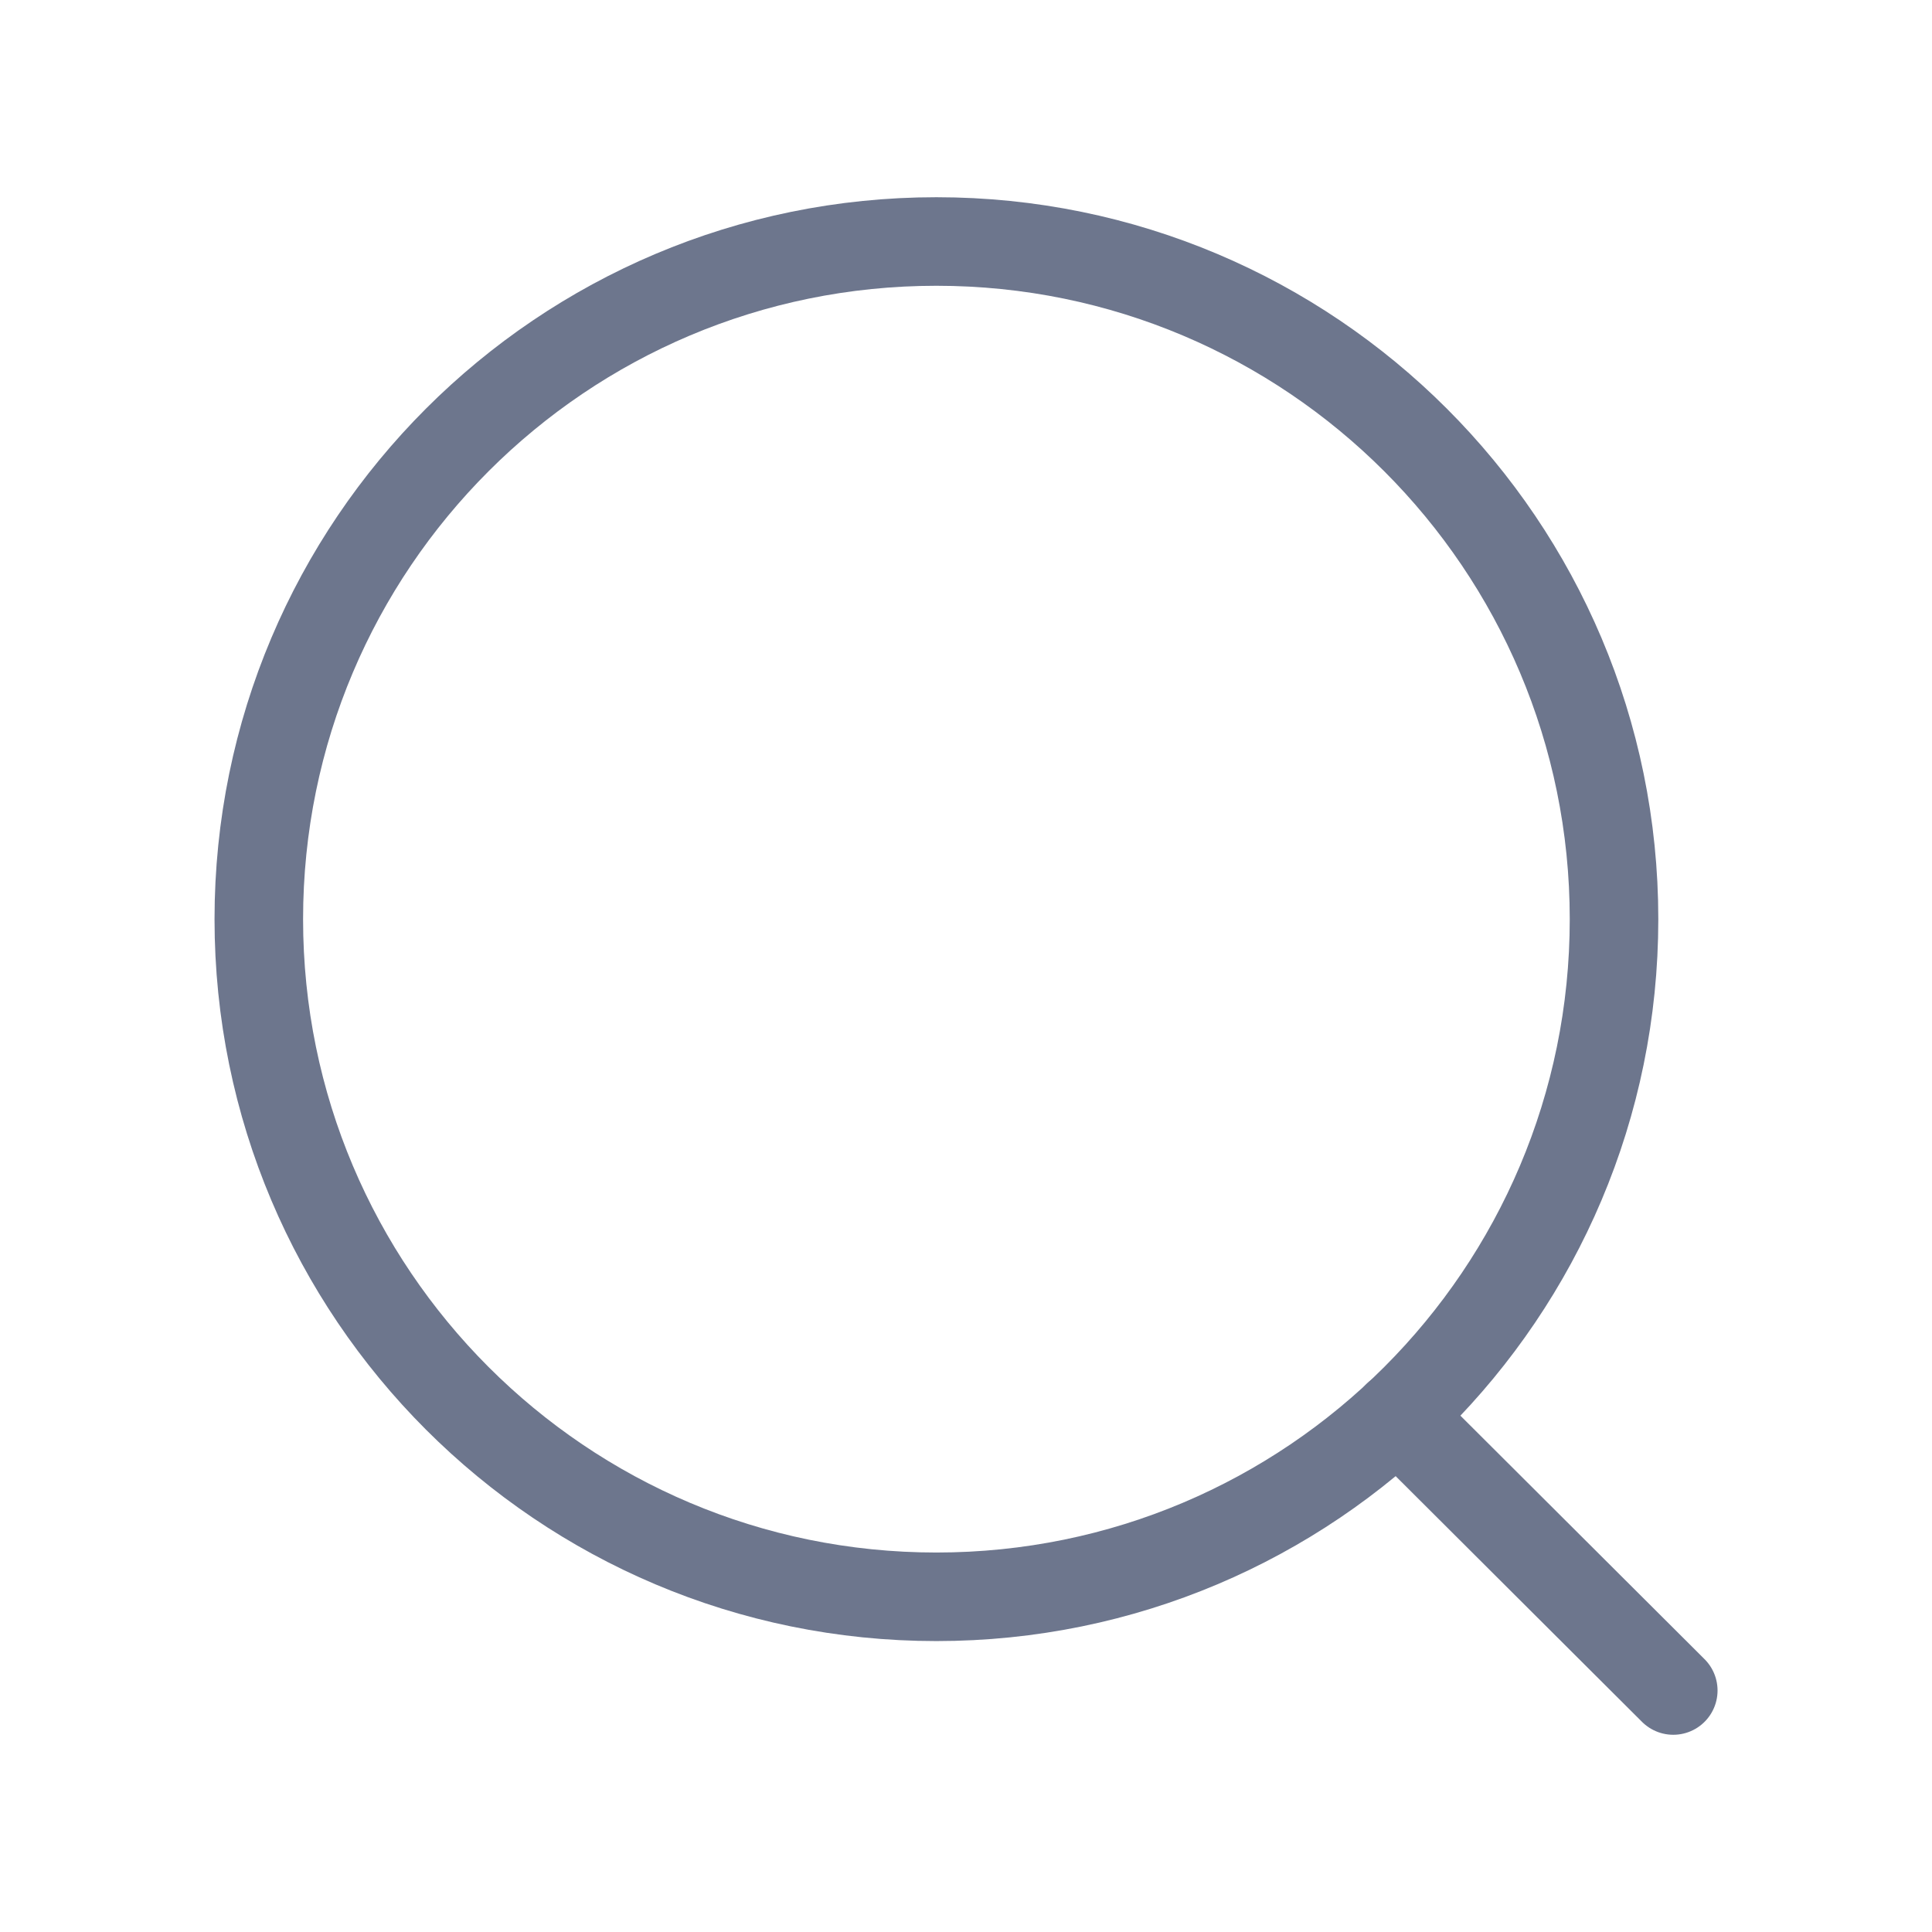
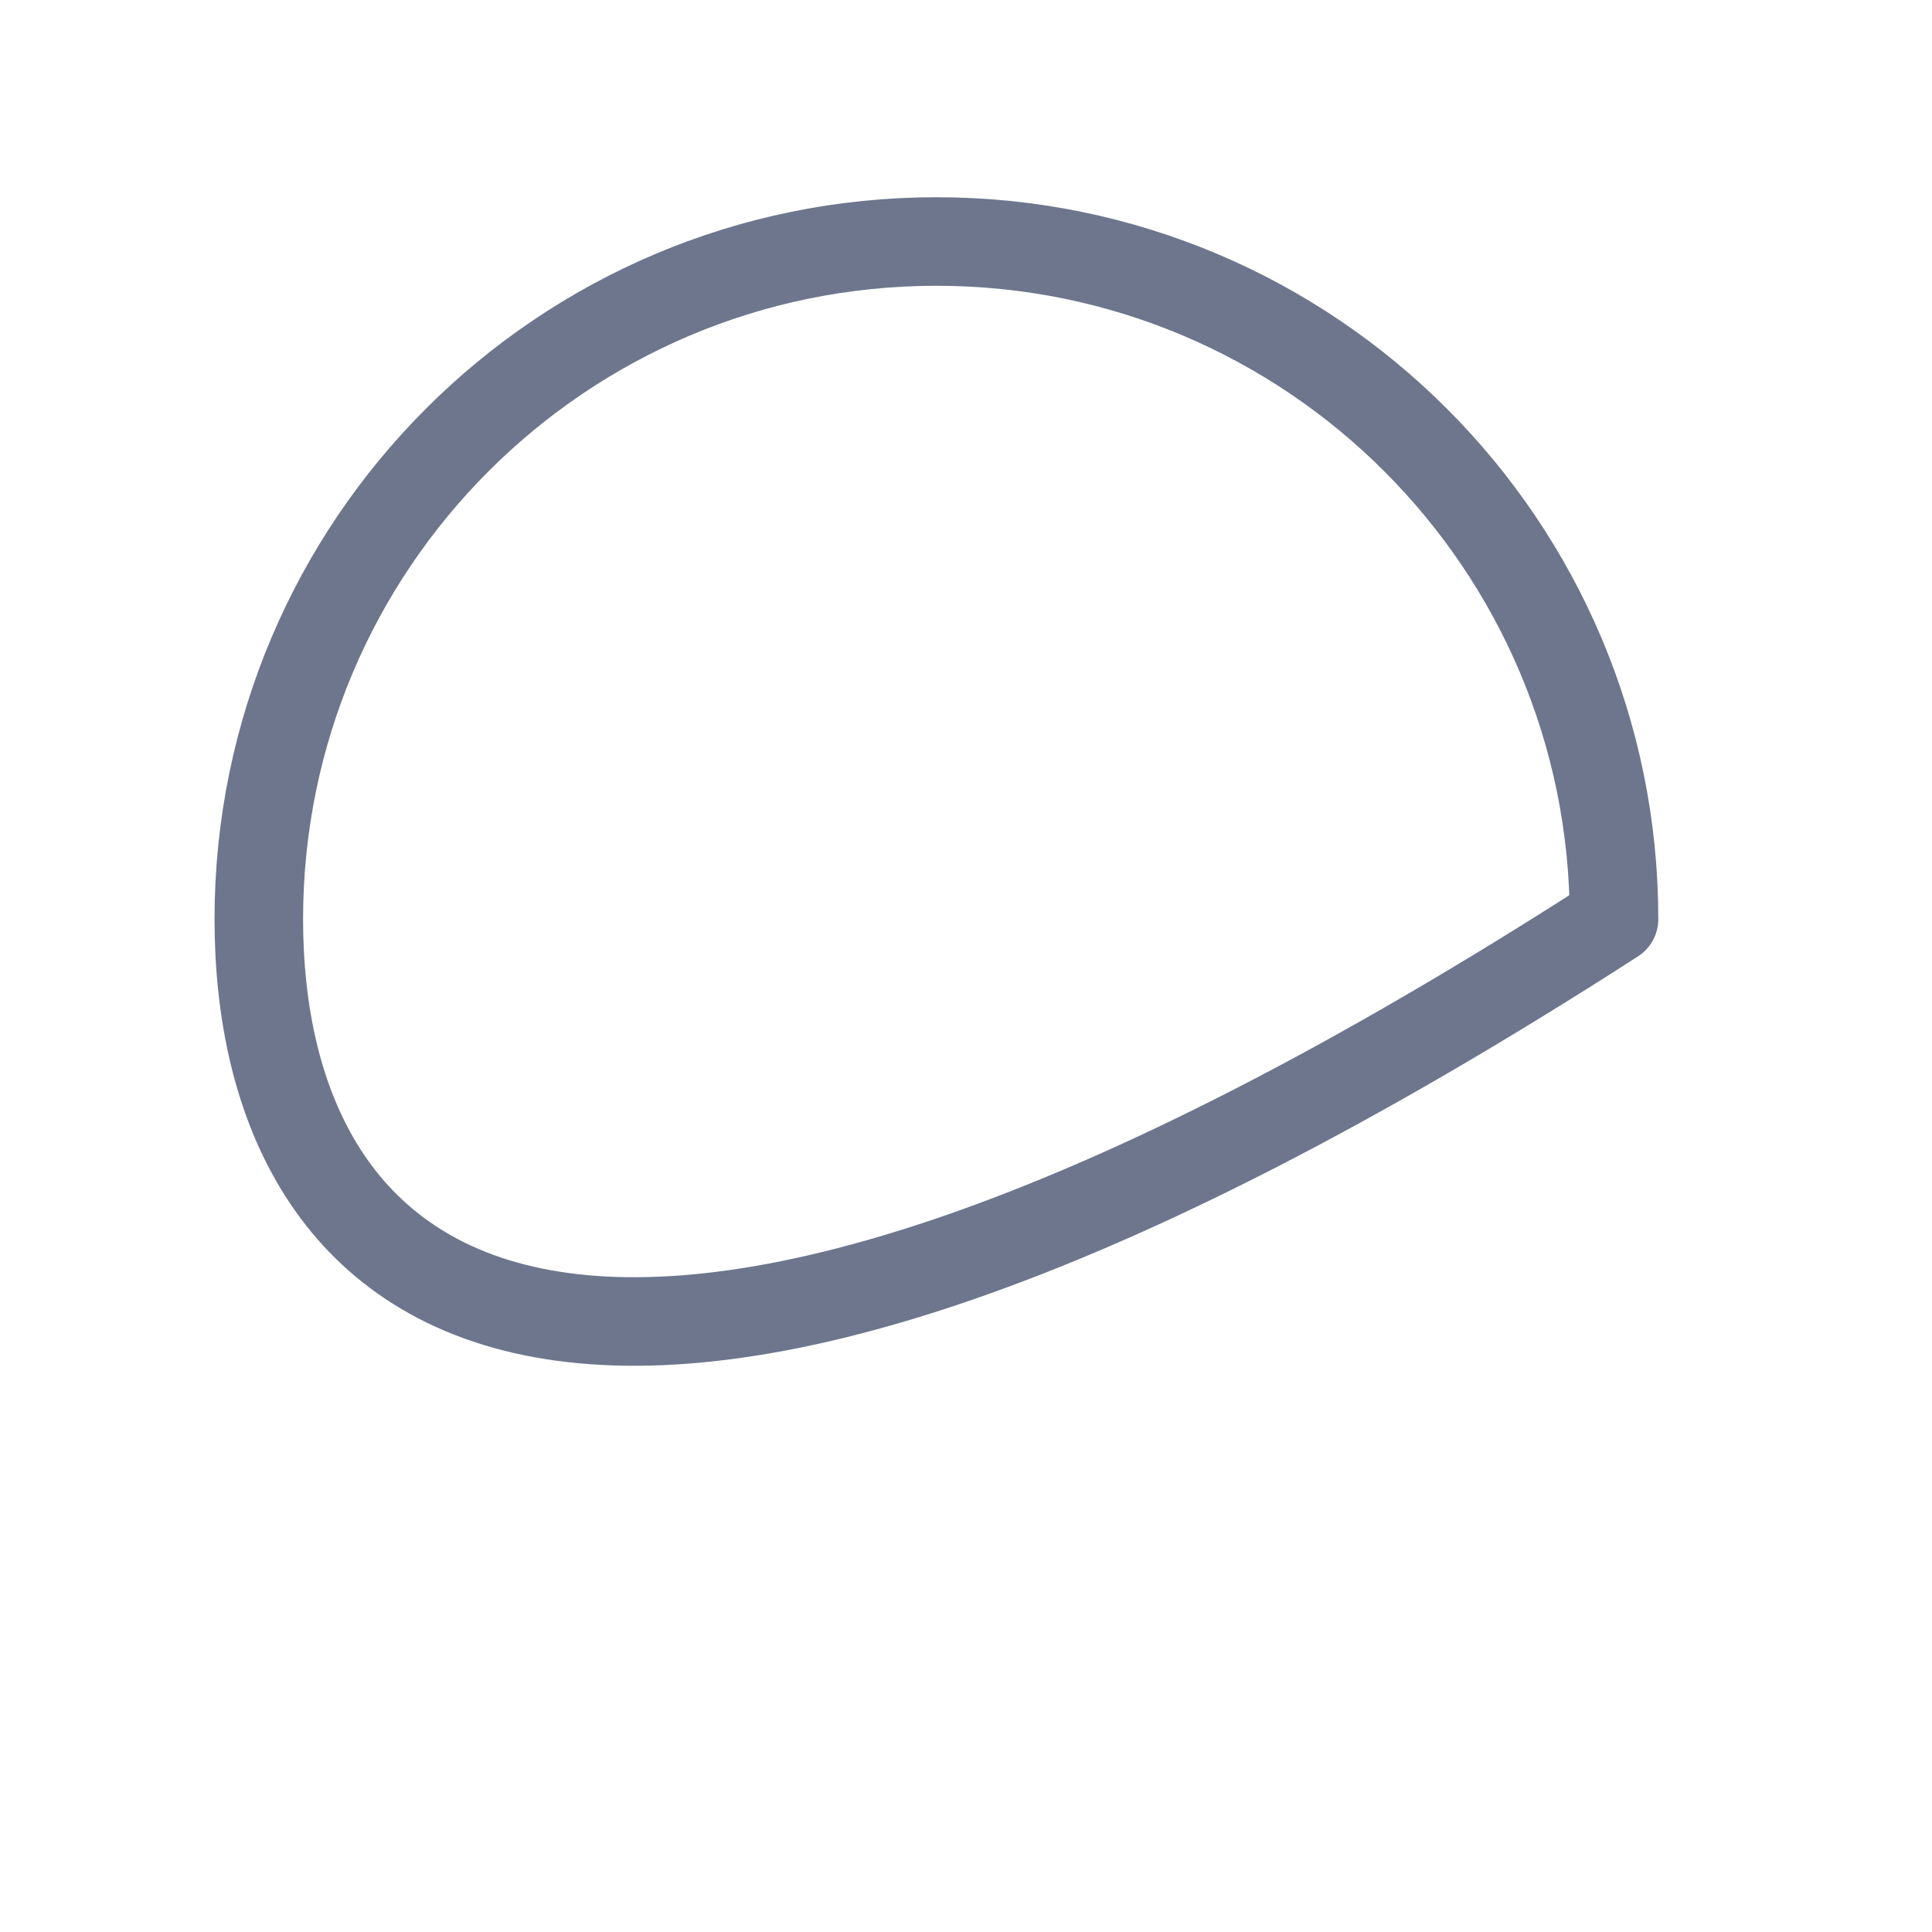
<svg xmlns="http://www.w3.org/2000/svg" width="24" height="24" viewBox="0 0 24 24" fill="none">
-   <path fill-rule="evenodd" clip-rule="evenodd" d="M11.632 3C16.281 3 20.05 6.768 20.05 11.418C20.05 16.067 16.281 19.836 11.632 19.836C6.983 19.836 3.215 16.067 3.215 11.418C3.215 6.768 6.983 3 11.632 3Z" stroke="#6D768D" stroke-width="1.1" stroke-linecap="round" stroke-linejoin="round" />
-   <path d="M17.361 17.584L20.786 21" stroke="#6D768D" stroke-width="1.1" stroke-linecap="round" stroke-linejoin="round" />
+   <path fill-rule="evenodd" clip-rule="evenodd" d="M11.632 3C16.281 3 20.05 6.768 20.05 11.418C6.983 19.836 3.215 16.067 3.215 11.418C3.215 6.768 6.983 3 11.632 3Z" stroke="#6D768D" stroke-width="1.1" stroke-linecap="round" stroke-linejoin="round" />
</svg>